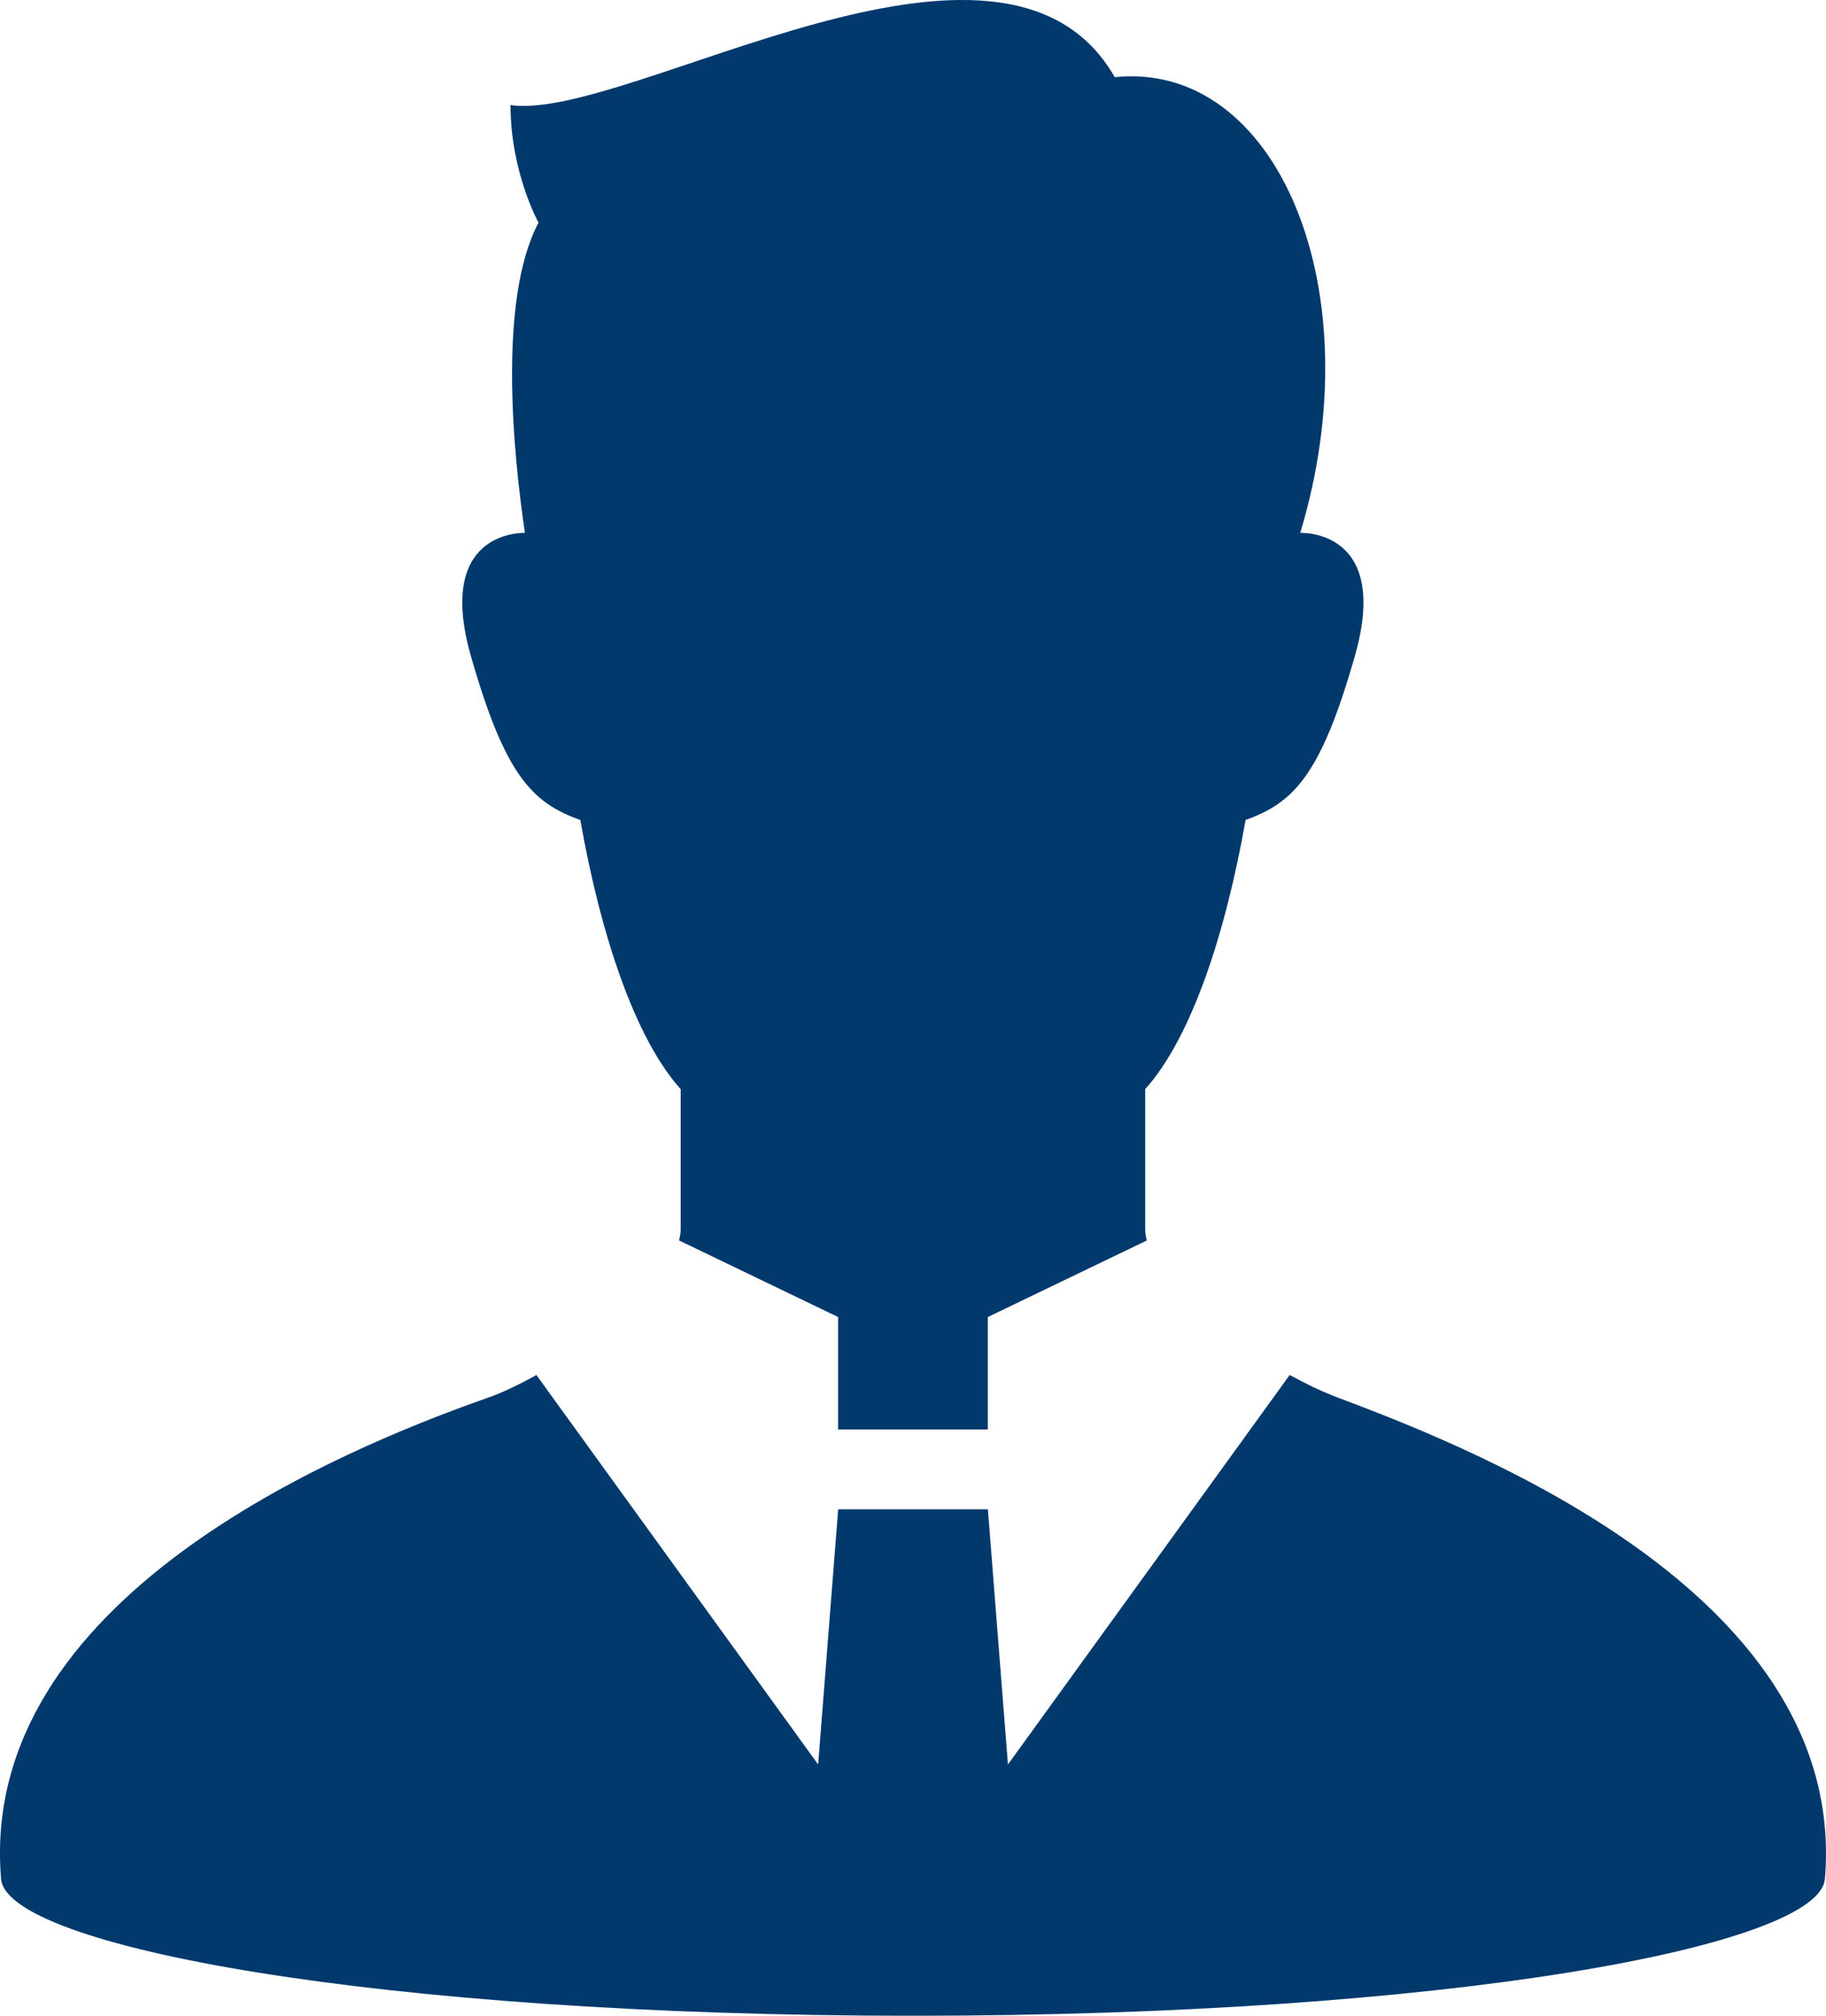
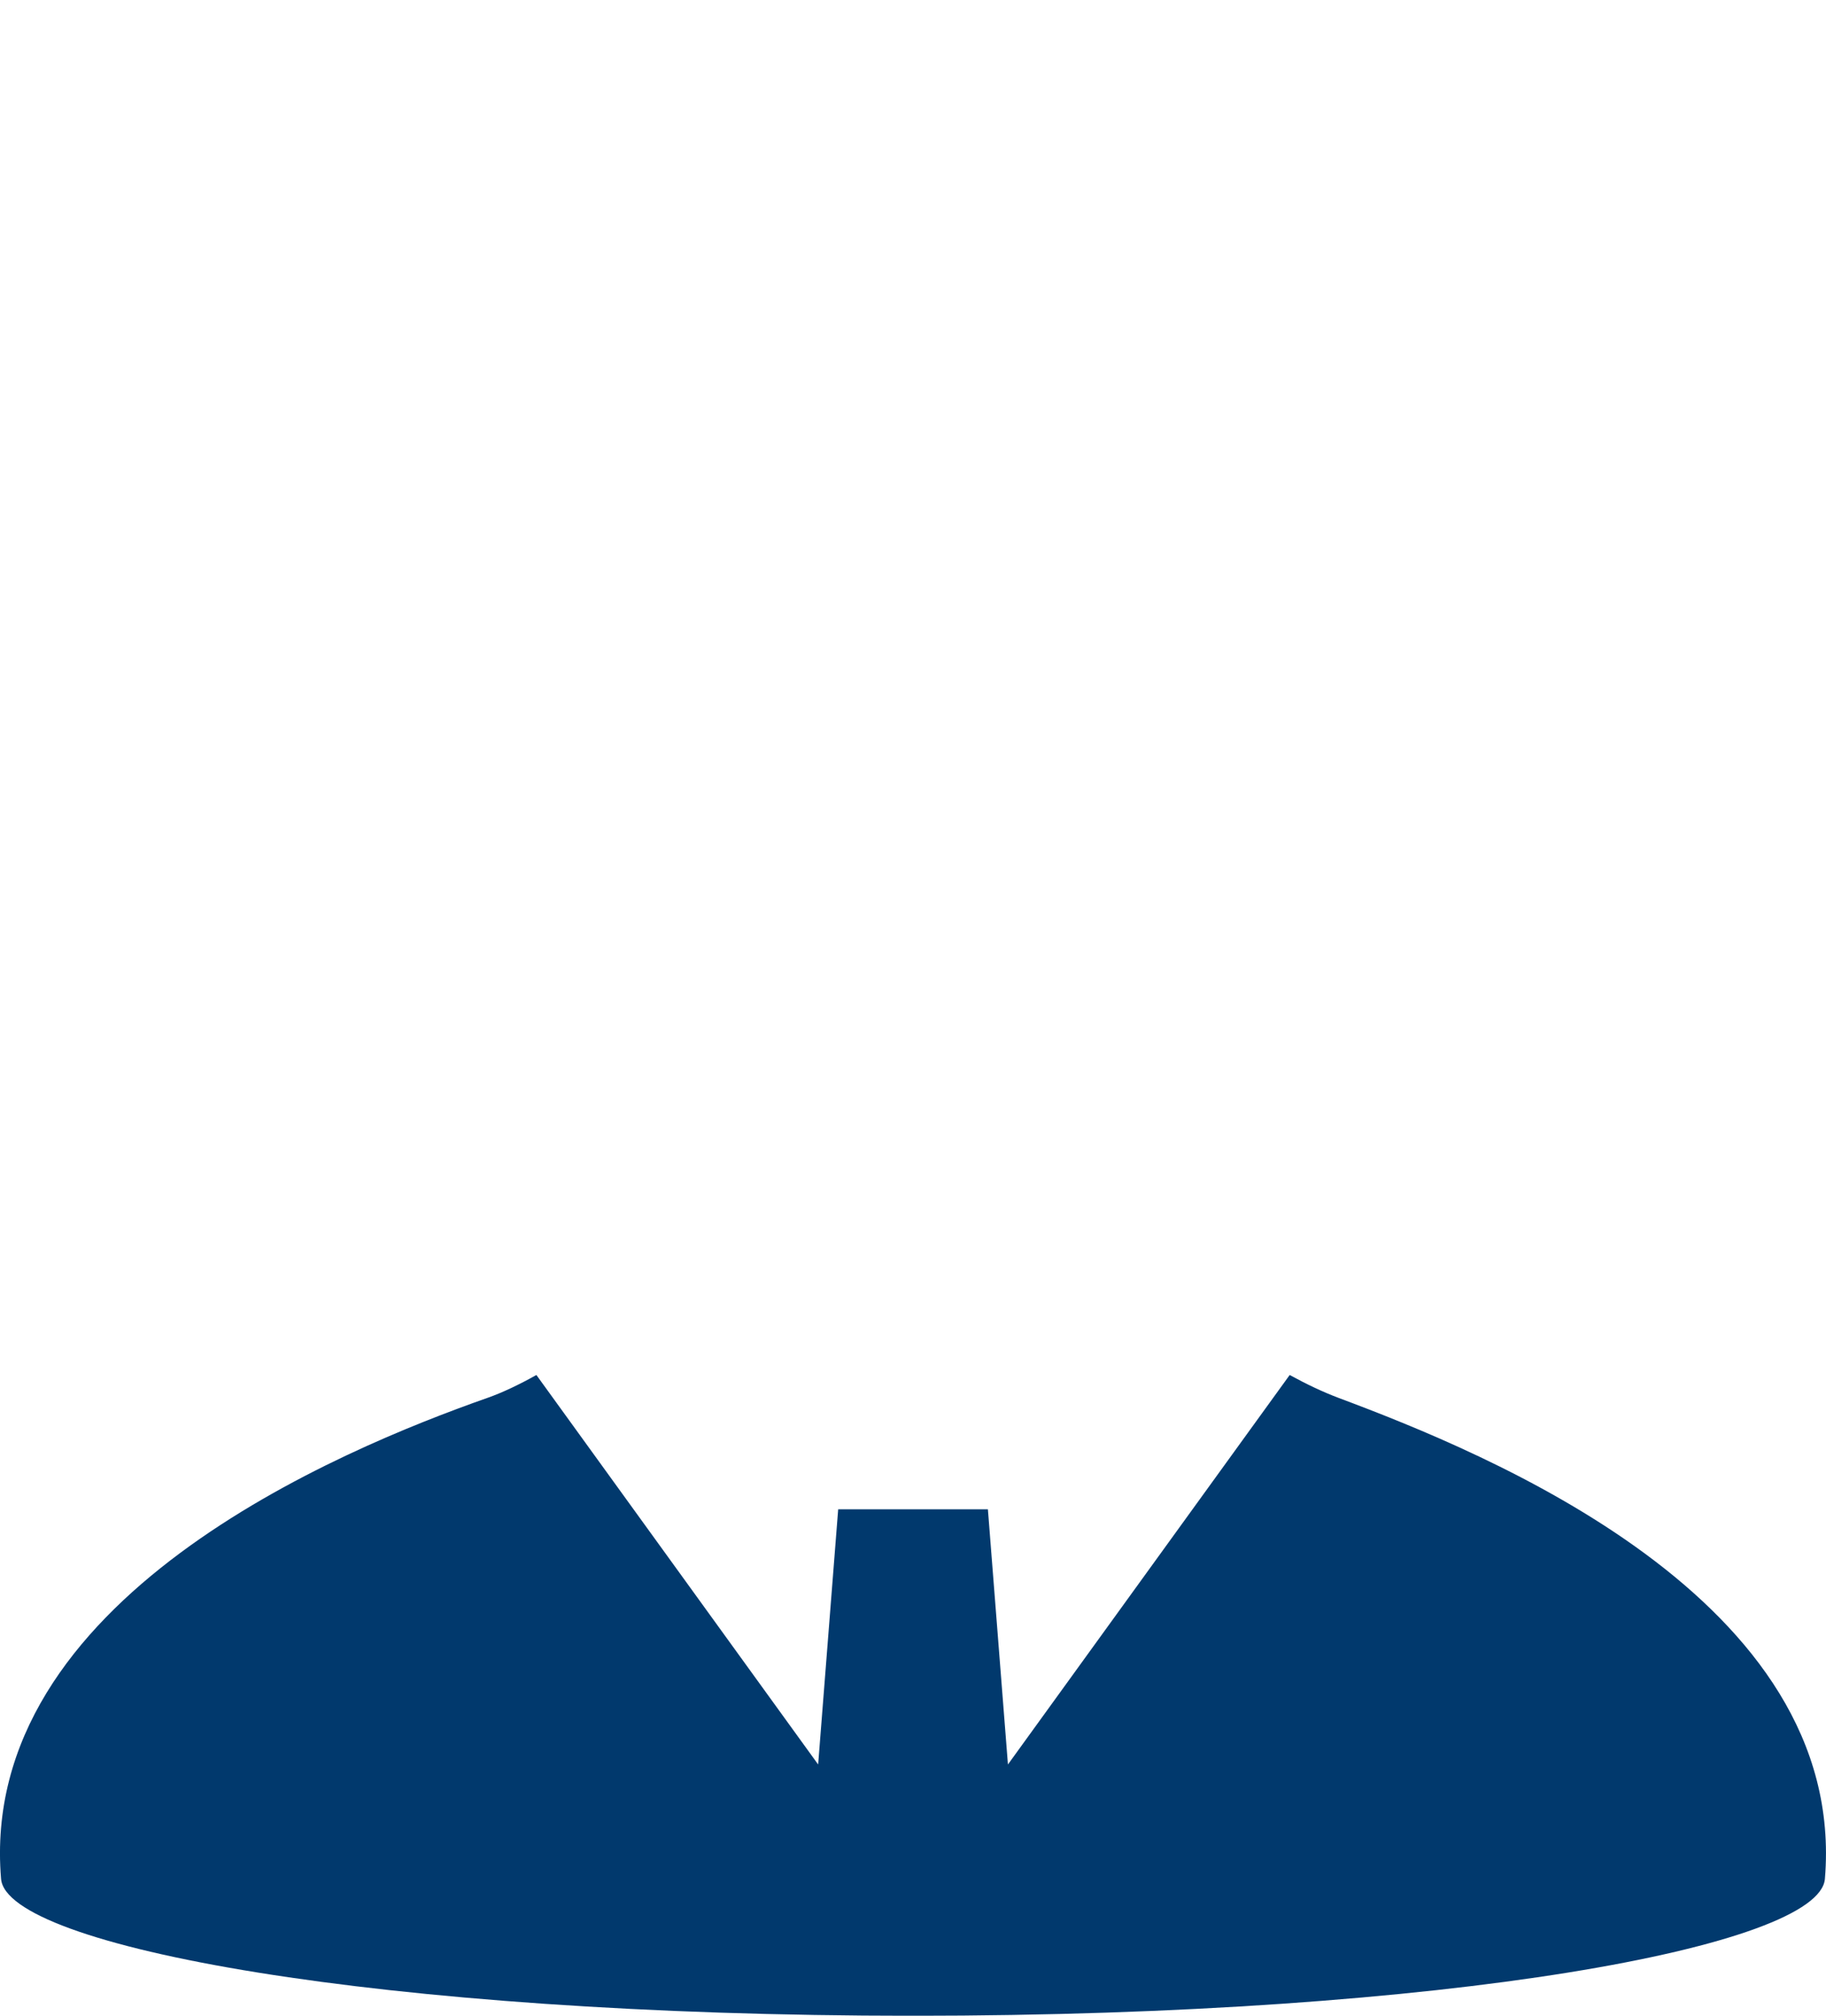
<svg xmlns="http://www.w3.org/2000/svg" id="_x32_" width="463.83" height="512" version="1.1" viewBox="0 0 463.83 512">
  <defs>
    <style>
      .st0 {
        fill: #01396d;
      }
    </style>
  </defs>
-   <path class="st0" d="M339.95,355.04c-3.86-1.45-8.07-3.44-12.35-5.79l-71.57,98.93-5.09-64.81h-38.03l-5.09,64.81-71.57-98.93c-4.41,2.47-8.66,4.49-12.36,5.79C86.4,368.23-5.67,406.17.27,477.25c1.43,17.06,95.22,34.76,231.65,34.76s230.21-17.7,231.63-34.76c5.94-71.14-86.37-108.28-123.61-122.21Z" />
-   <path class="st0" d="M147.41,208.27c5.21,29.52,13.97,55.55,25.49,68.38v35.59c0,.9-.16,1.85-.42,2.83l40.41,19.46v28.55h38.03v-28.55l40.39-19.45c-.26-.98-.42-1.93-.42-2.84v-35.59c11.55-12.83,20.3-38.86,25.51-68.38,12.14-4.34,19.1-11.28,27.76-41.66,9.23-32.36-13.88-31.26-13.88-31.26,18.69-61.87-5.92-120.02-47.12-115.75-28.43-49.73-123.63,11.36-153.48,7.1,0,17.06,7.11,29.84,7.11,29.84-10.38,19.69-6.38,58.95-3.45,78.81-1.7-.03-22.6.19-13.73,31.26,8.67,30.38,15.61,37.32,27.77,41.66Z" />
+   <path class="st0" d="M339.95,355.04c-3.86-1.45-8.07-3.44-12.35-5.79l-71.57,98.93-5.09-64.81h-38.03l-5.09,64.81-71.57-98.93c-4.41,2.47-8.66,4.49-12.36,5.79C86.4,368.23-5.67,406.17.27,477.25c1.43,17.06,95.22,34.76,231.65,34.76s230.21-17.7,231.63-34.76c5.94-71.14-86.37-108.28-123.61-122.21" />
</svg>